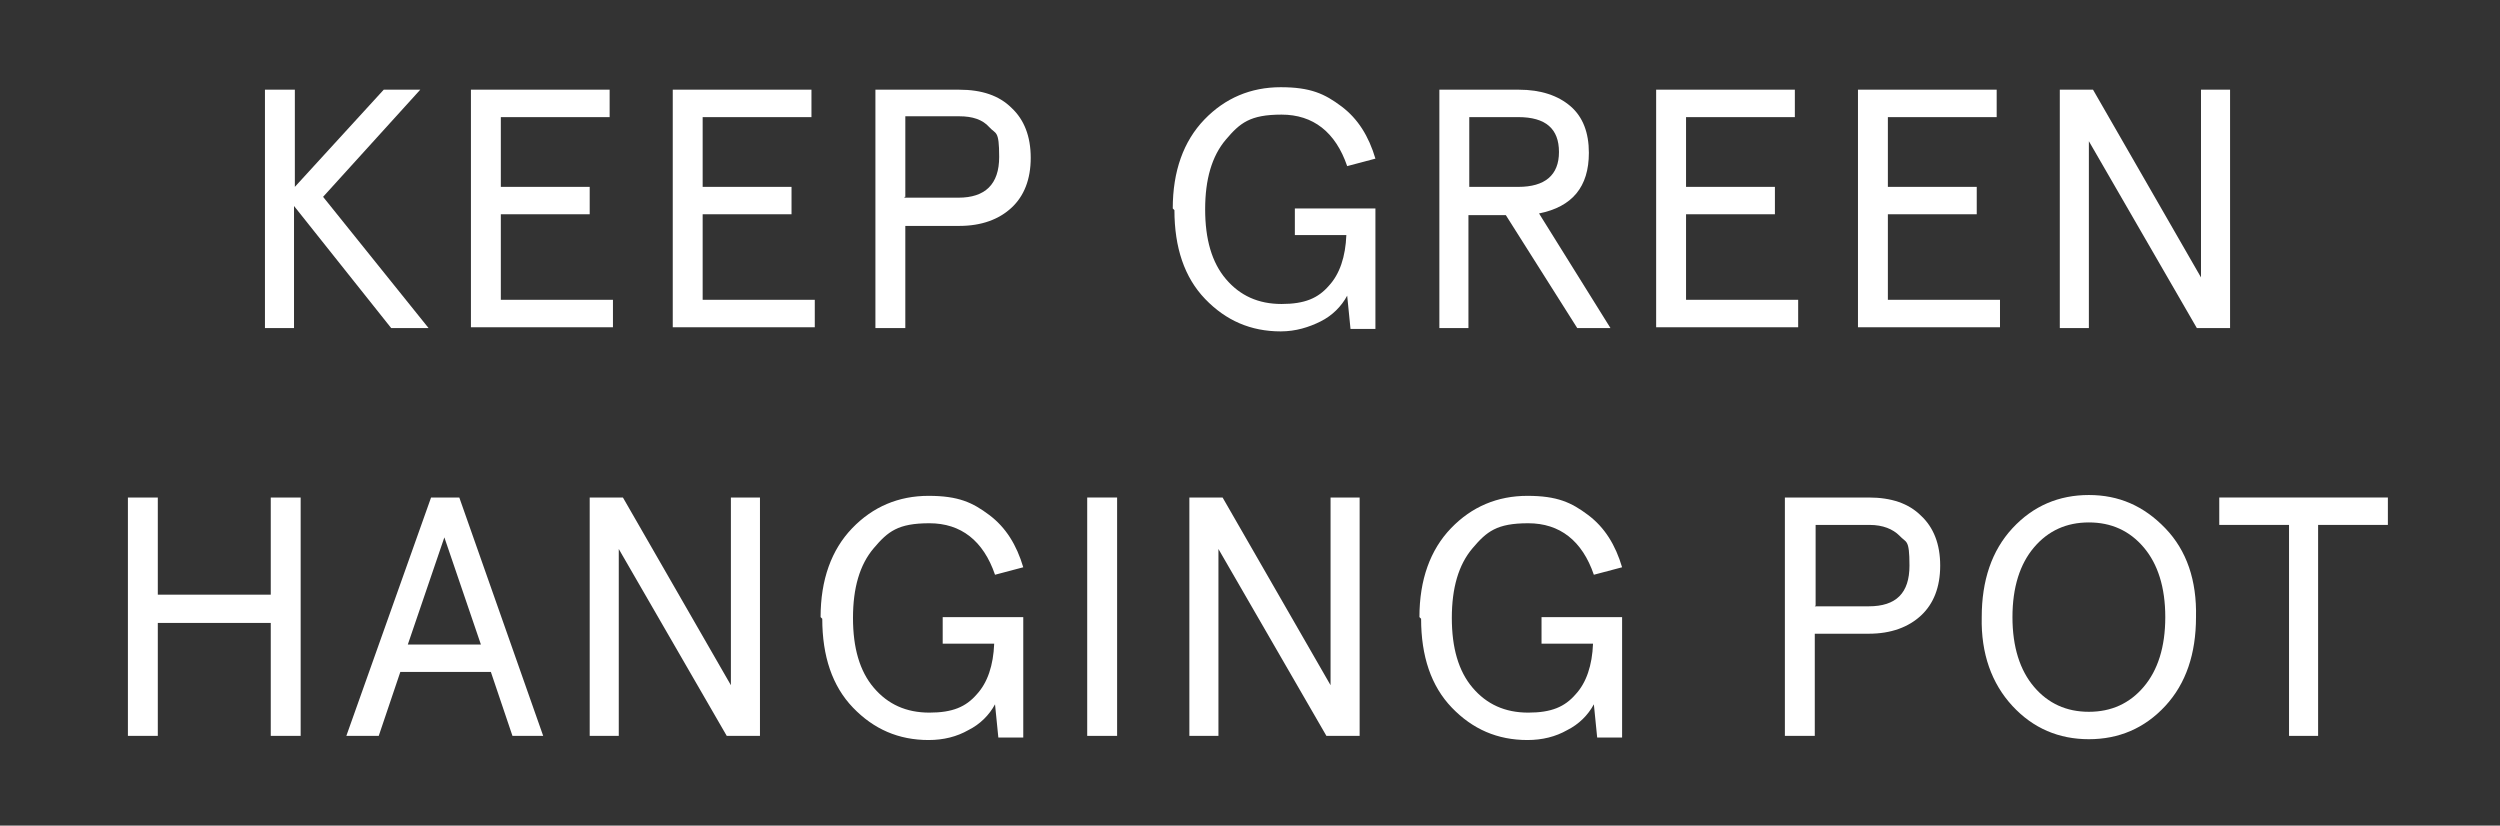
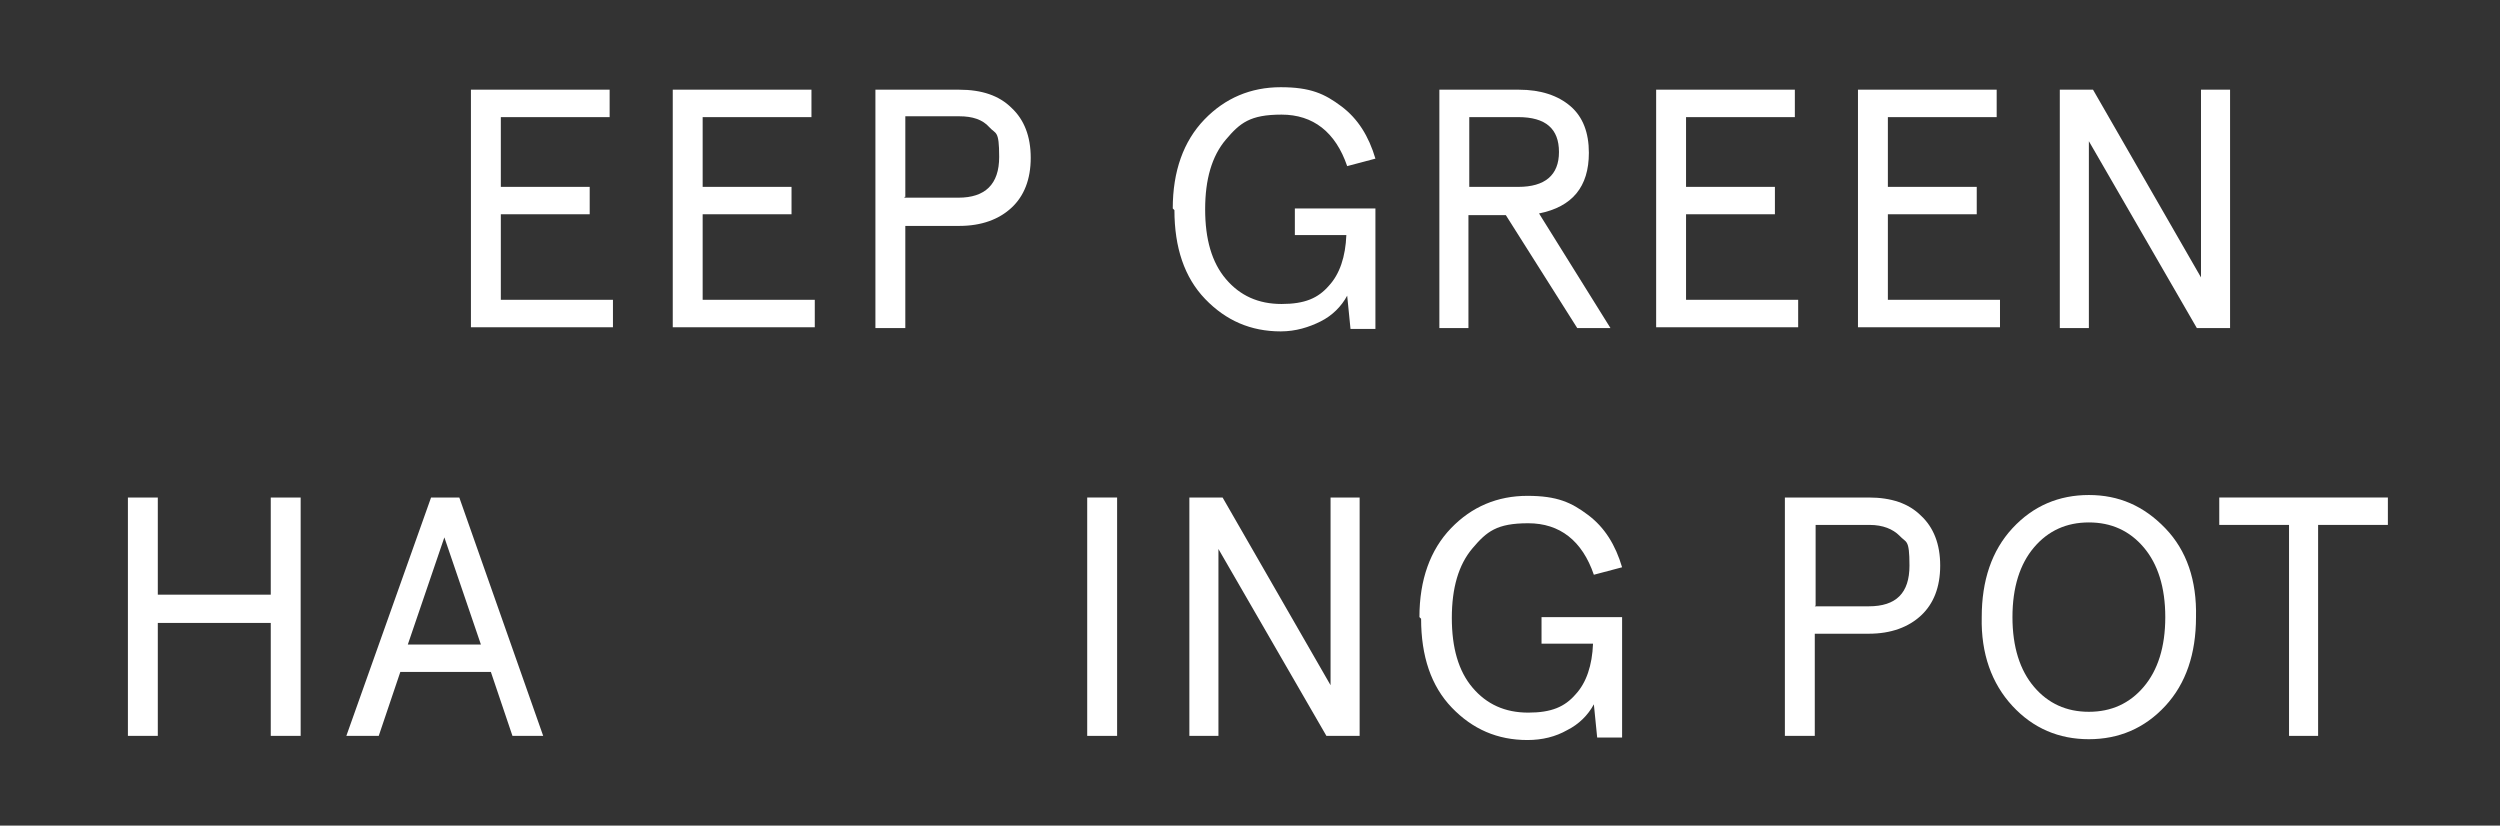
<svg xmlns="http://www.w3.org/2000/svg" id="_レイヤー_1" version="1.1" viewBox="0 0 301 99.4">
  <rect x="0" y="0" width="301" height="99.4" fill="#333333" stroke="none" />
  <defs>
    <style>
      .st0 {
        fill: #fff;
      }
    </style>
  </defs>
-   <path class="st0" d="M31.9,39.5V10.8h3.6v11.7l10.7-11.7h4.4l-11.7,12.9,12.7,15.8h-4.5l-11.7-14.7v14.7h-3.6,0Z" />
  <path class="st0" d="M56.7,39.5V10.8h16.7v3.3h-13.1v8.4h10.7v3.3h-10.7v10.3h13.5v3.3h-17.1Z" />
  <path class="st0" d="M81,39.5V10.8h16.7v3.3h-13.1v8.4h10.7v3.3h-10.7v10.3h13.5v3.3h-17.1Z" />
  <path class="st0" d="M105.4,39.5V10.8h10.1c2.7,0,4.8.7,6.3,2.2,1.5,1.4,2.3,3.4,2.3,6s-.8,4.6-2.3,6-3.6,2.2-6.3,2.2h-6.5v12.3h-3.6ZM108.9,23.8h6.5c3.2,0,4.9-1.6,4.9-4.9s-.4-2.7-1.2-3.6-2-1.3-3.6-1.3h-6.5v9.7h-.1Z" />
  <path class="st0" d="M141.2,25.1c0-4.5,1.3-8.1,3.8-10.7s5.6-3.9,9.2-3.9,5.3.8,7.3,2.3,3.3,3.6,4.1,6.3l-3.4.9c-1.4-4.1-4.1-6.2-7.9-6.2s-5,1-6.7,3c-1.7,2-2.5,4.8-2.5,8.4s.8,6.4,2.5,8.4,3.9,3,6.7,3,4.4-.7,5.7-2.2c1.3-1.4,2-3.5,2.1-6.1h-6.2v-3.2h9.7v14.5h-3l-.4-4c-.7,1.3-1.8,2.4-3.2,3.1s-3,1.2-4.8,1.2c-3.6,0-6.6-1.3-9.1-3.9-2.5-2.6-3.7-6.2-3.7-10.7l-.2-.2Z" />
  <path class="st0" d="M173.3,39.5V10.8h9.6c2.6,0,4.7.7,6.2,2s2.2,3.2,2.2,5.6c0,4.1-2,6.5-6,7.3l8.6,13.8h-4l-8.6-13.6h-4.5v13.6h-3.6.1ZM176.9,22.5h5.9c3.2,0,4.9-1.4,4.9-4.2s-1.6-4.2-4.9-4.2h-5.9v8.4Z" />
  <path class="st0" d="M199.4,39.5V10.8h16.7v3.3h-13.1v8.4h10.7v3.3h-10.7v10.3h13.5v3.3h-17.1,0Z" />
  <path class="st0" d="M223.7,39.5V10.8h16.7v3.3h-13.1v8.4h10.7v3.3h-10.7v10.3h13.5v3.3h-17.1,0Z" />
  <path class="st0" d="M248,39.5V10.8h4l13,22.6V10.8h3.5v28.7h-4l-13-22.5v22.5h-3.6.1Z" />
  <path class="st0" d="M15.4,88.6v-28.7h3.6v11.7h13.6v-11.7h3.6v28.7h-3.6v-13.6h-13.6v13.6s-3.6,0-3.6,0Z" />
  <path class="st0" d="M41.7,88.6l10.2-28.7h3.4l10.1,28.7h-3.7l-2.6-7.7h-10.9l-2.6,7.7h-3.9ZM49.1,77.6h8.8l-4.4-12.9s-4.4,12.9-4.4,12.9Z" />
-   <path class="st0" d="M71,88.6v-28.7h4l13,22.6v-22.6h3.5v28.7h-4l-13-22.5v22.5h-3.6,0Z" />
-   <path class="st0" d="M98.8,74.3c0-4.5,1.3-8.1,3.8-10.7,2.5-2.6,5.6-3.9,9.2-3.9s5.3.8,7.3,2.3,3.3,3.6,4.1,6.3l-3.4.9c-1.4-4.1-4.1-6.2-7.9-6.2s-5,1-6.7,3-2.5,4.8-2.5,8.4.8,6.4,2.5,8.4,3.9,3,6.7,3,4.4-.7,5.7-2.2c1.3-1.4,2-3.5,2.1-6.1h-6.2v-3.2h9.7v14.5h-3l-.4-4c-.7,1.3-1.8,2.4-3.2,3.1-1.4.8-3,1.2-4.8,1.2-3.6,0-6.6-1.3-9.1-3.9s-3.7-6.2-3.7-10.7l-.2-.2Z" />
  <path class="st0" d="M130.9,88.6v-28.7h3.6v28.7h-3.6Z" />
  <path class="st0" d="M143.2,88.6v-28.7h4l13,22.6v-22.6h3.5v28.7h-4l-13-22.5v22.5h-3.6.1Z" />
  <path class="st0" d="M170.9,74.3c0-4.5,1.3-8.1,3.8-10.7,2.5-2.6,5.6-3.9,9.2-3.9s5.3.8,7.3,2.3,3.3,3.6,4.1,6.3l-3.4.9c-1.4-4.1-4.1-6.2-7.9-6.2s-5,1-6.7,3-2.5,4.8-2.5,8.4.8,6.4,2.5,8.4,3.9,3,6.7,3,4.4-.7,5.7-2.2c1.3-1.4,2-3.5,2.1-6.1h-6.2v-3.2h9.7v14.5h-3l-.4-4c-.7,1.3-1.8,2.4-3.2,3.1-1.4.8-3,1.2-4.8,1.2-3.6,0-6.6-1.3-9.1-3.9s-3.7-6.2-3.7-10.7l-.2-.2Z" />
-   <path class="st0" d="M214.9,88.6v-28.7h10.1c2.7,0,4.8.7,6.3,2.2,1.5,1.4,2.3,3.4,2.3,6s-.8,4.6-2.3,6-3.6,2.2-6.3,2.2h-6.5v12.3h-3.6ZM218.5,73h6.5c3.3,0,4.9-1.6,4.9-4.9s-.4-2.7-1.2-3.6c-.8-.8-2-1.3-3.6-1.3h-6.5v9.7h0Z" />
+   <path class="st0" d="M214.9,88.6v-28.7h10.1c2.7,0,4.8.7,6.3,2.2,1.5,1.4,2.3,3.4,2.3,6s-.8,4.6-2.3,6-3.6,2.2-6.3,2.2h-6.5v12.3h-3.6ZM218.5,73h6.5c3.3,0,4.9-1.6,4.9-4.9s-.4-2.7-1.2-3.6c-.8-.8-2-1.3-3.6-1.3h-6.5v9.7Z" />
  <path class="st0" d="M238.6,74.3c0-4.4,1.2-8,3.7-10.7s5.6-4,9.2-4,6.6,1.3,9.2,4,3.8,6.3,3.7,10.7c0,4.4-1.2,8-3.7,10.7s-5.6,4-9.2,4-6.7-1.3-9.2-4-3.8-6.3-3.7-10.7h0ZM258.1,82.7c1.7-2,2.6-4.8,2.6-8.4s-.9-6.4-2.6-8.4-3.9-3-6.6-3-4.9,1-6.6,3c-1.7,2-2.6,4.8-2.6,8.4s.9,6.4,2.6,8.4c1.7,2,3.9,3,6.6,3s4.9-1,6.6-3Z" />
  <path class="st0" d="M275.6,88.6v-25.4h-8.4v-3.3h20.3v3.3h-8.4v25.4h-3.5Z" />
</svg>